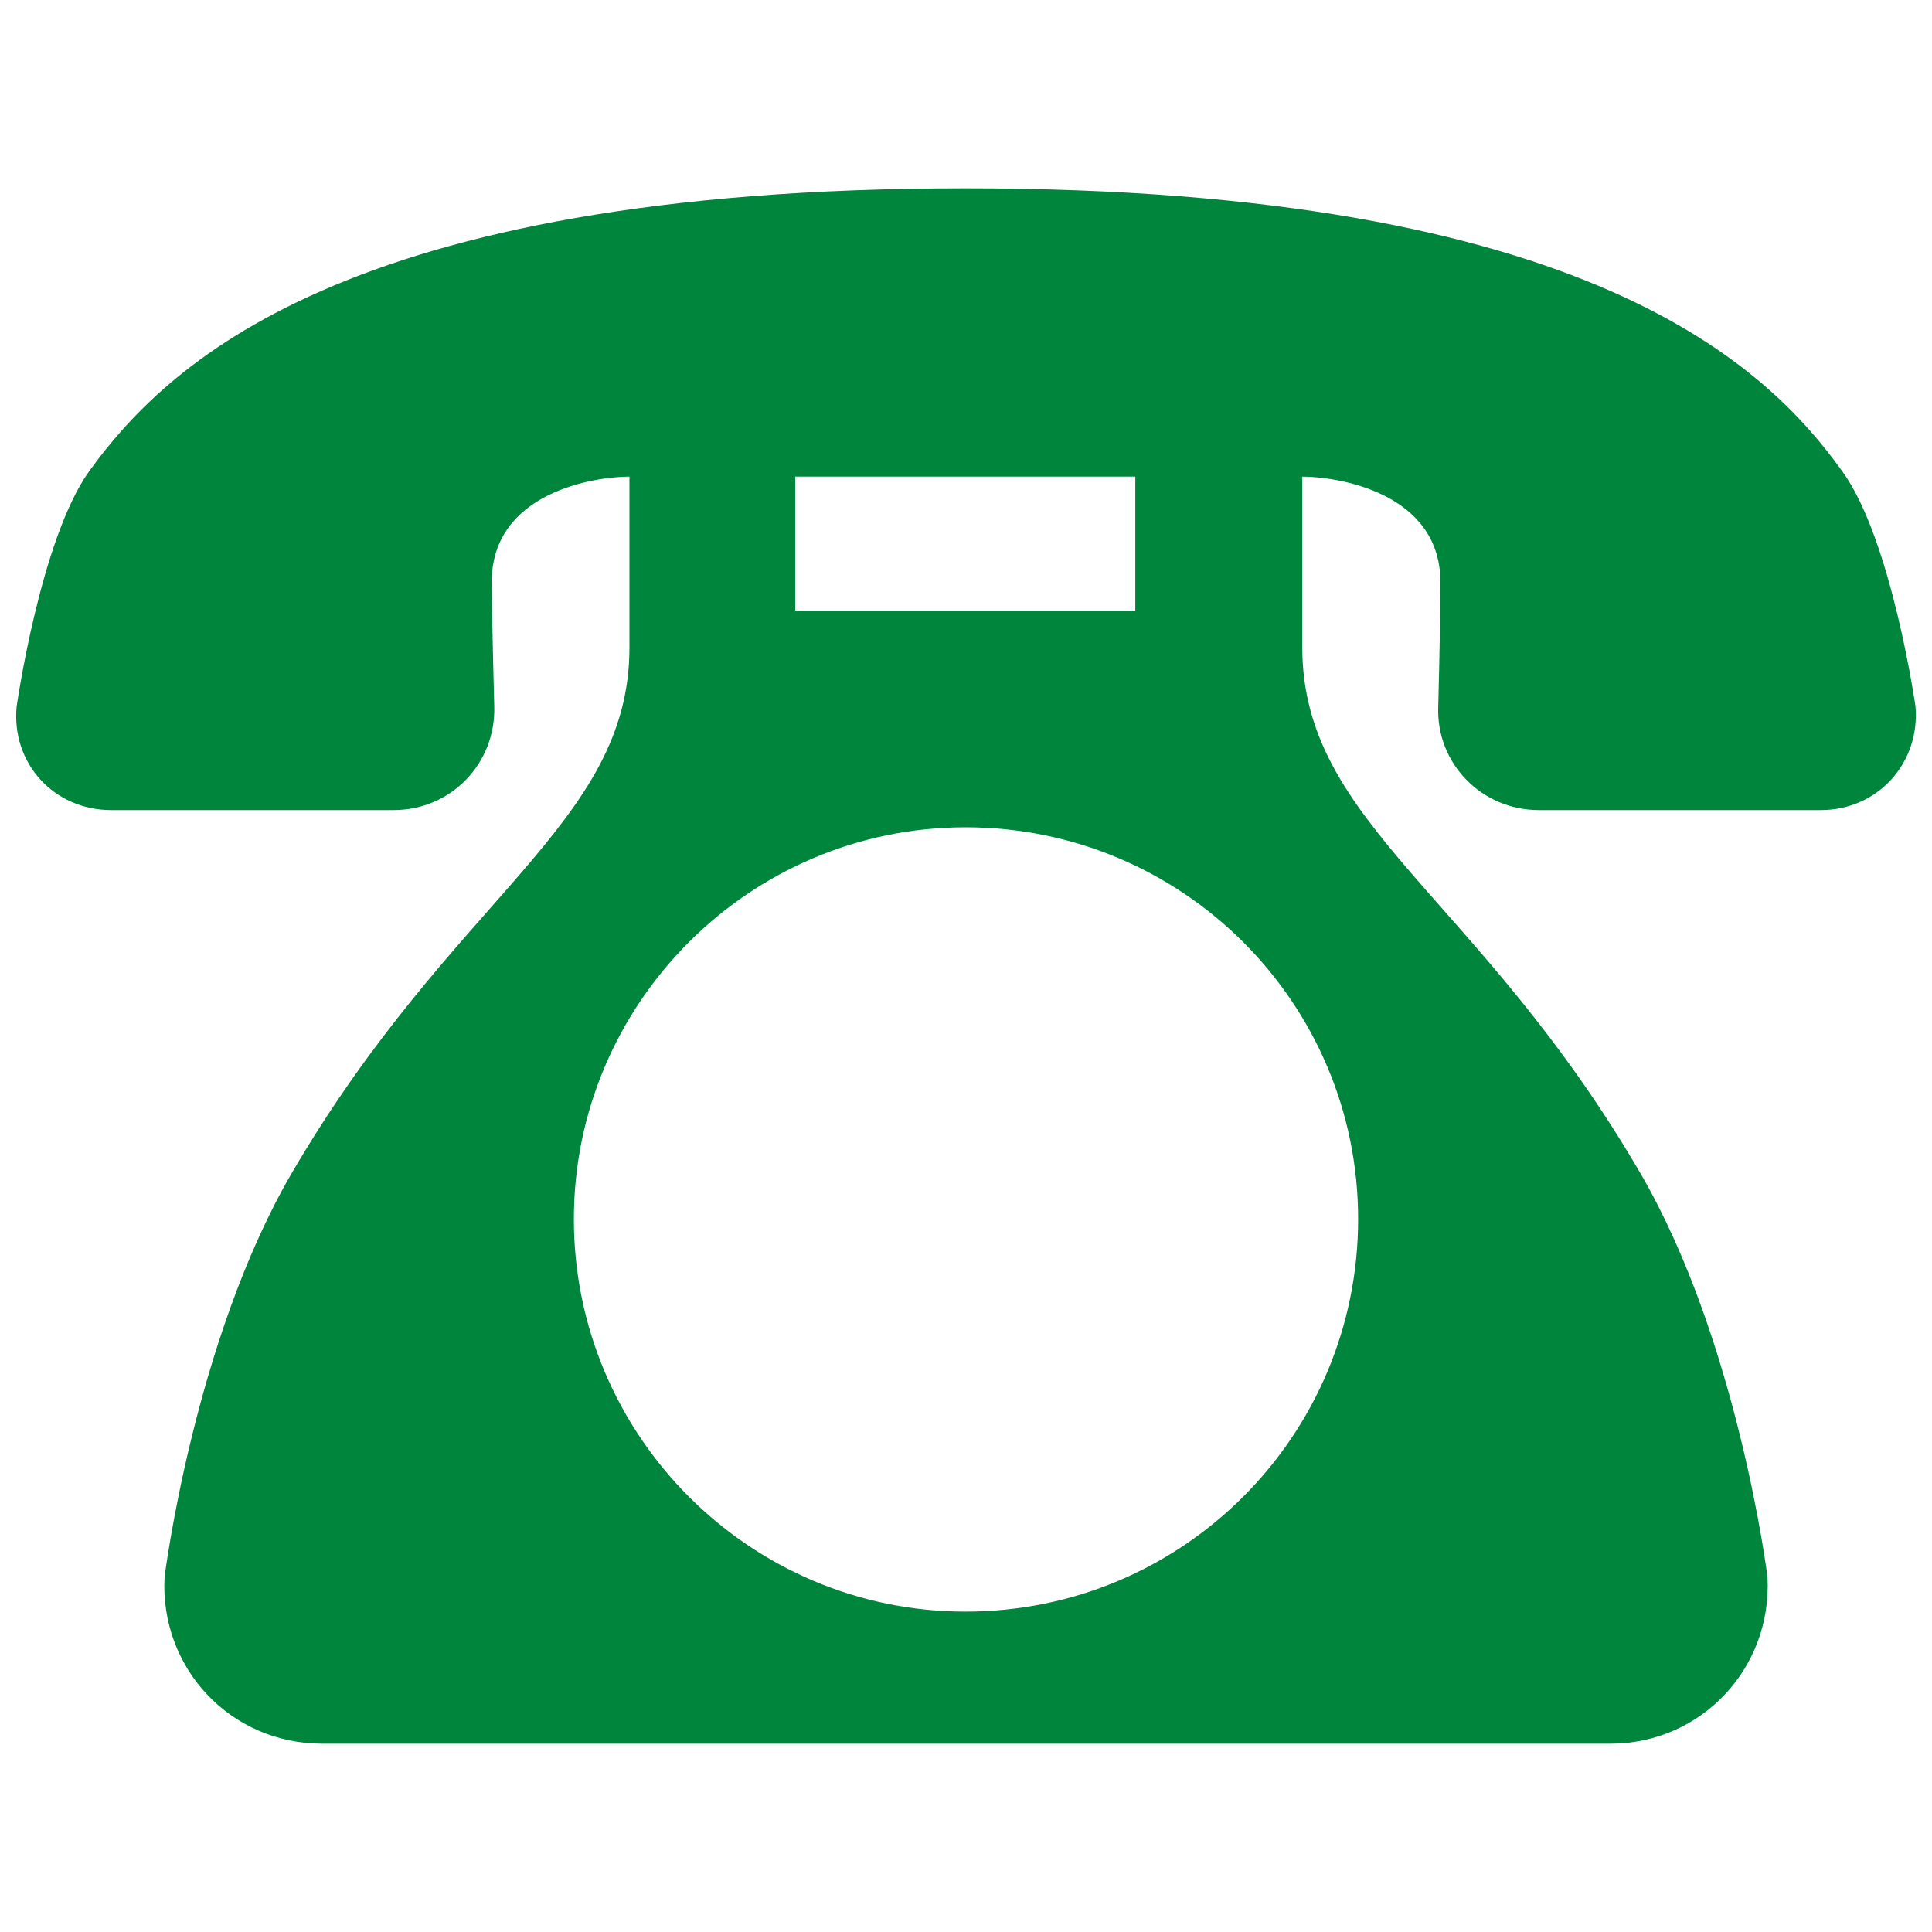
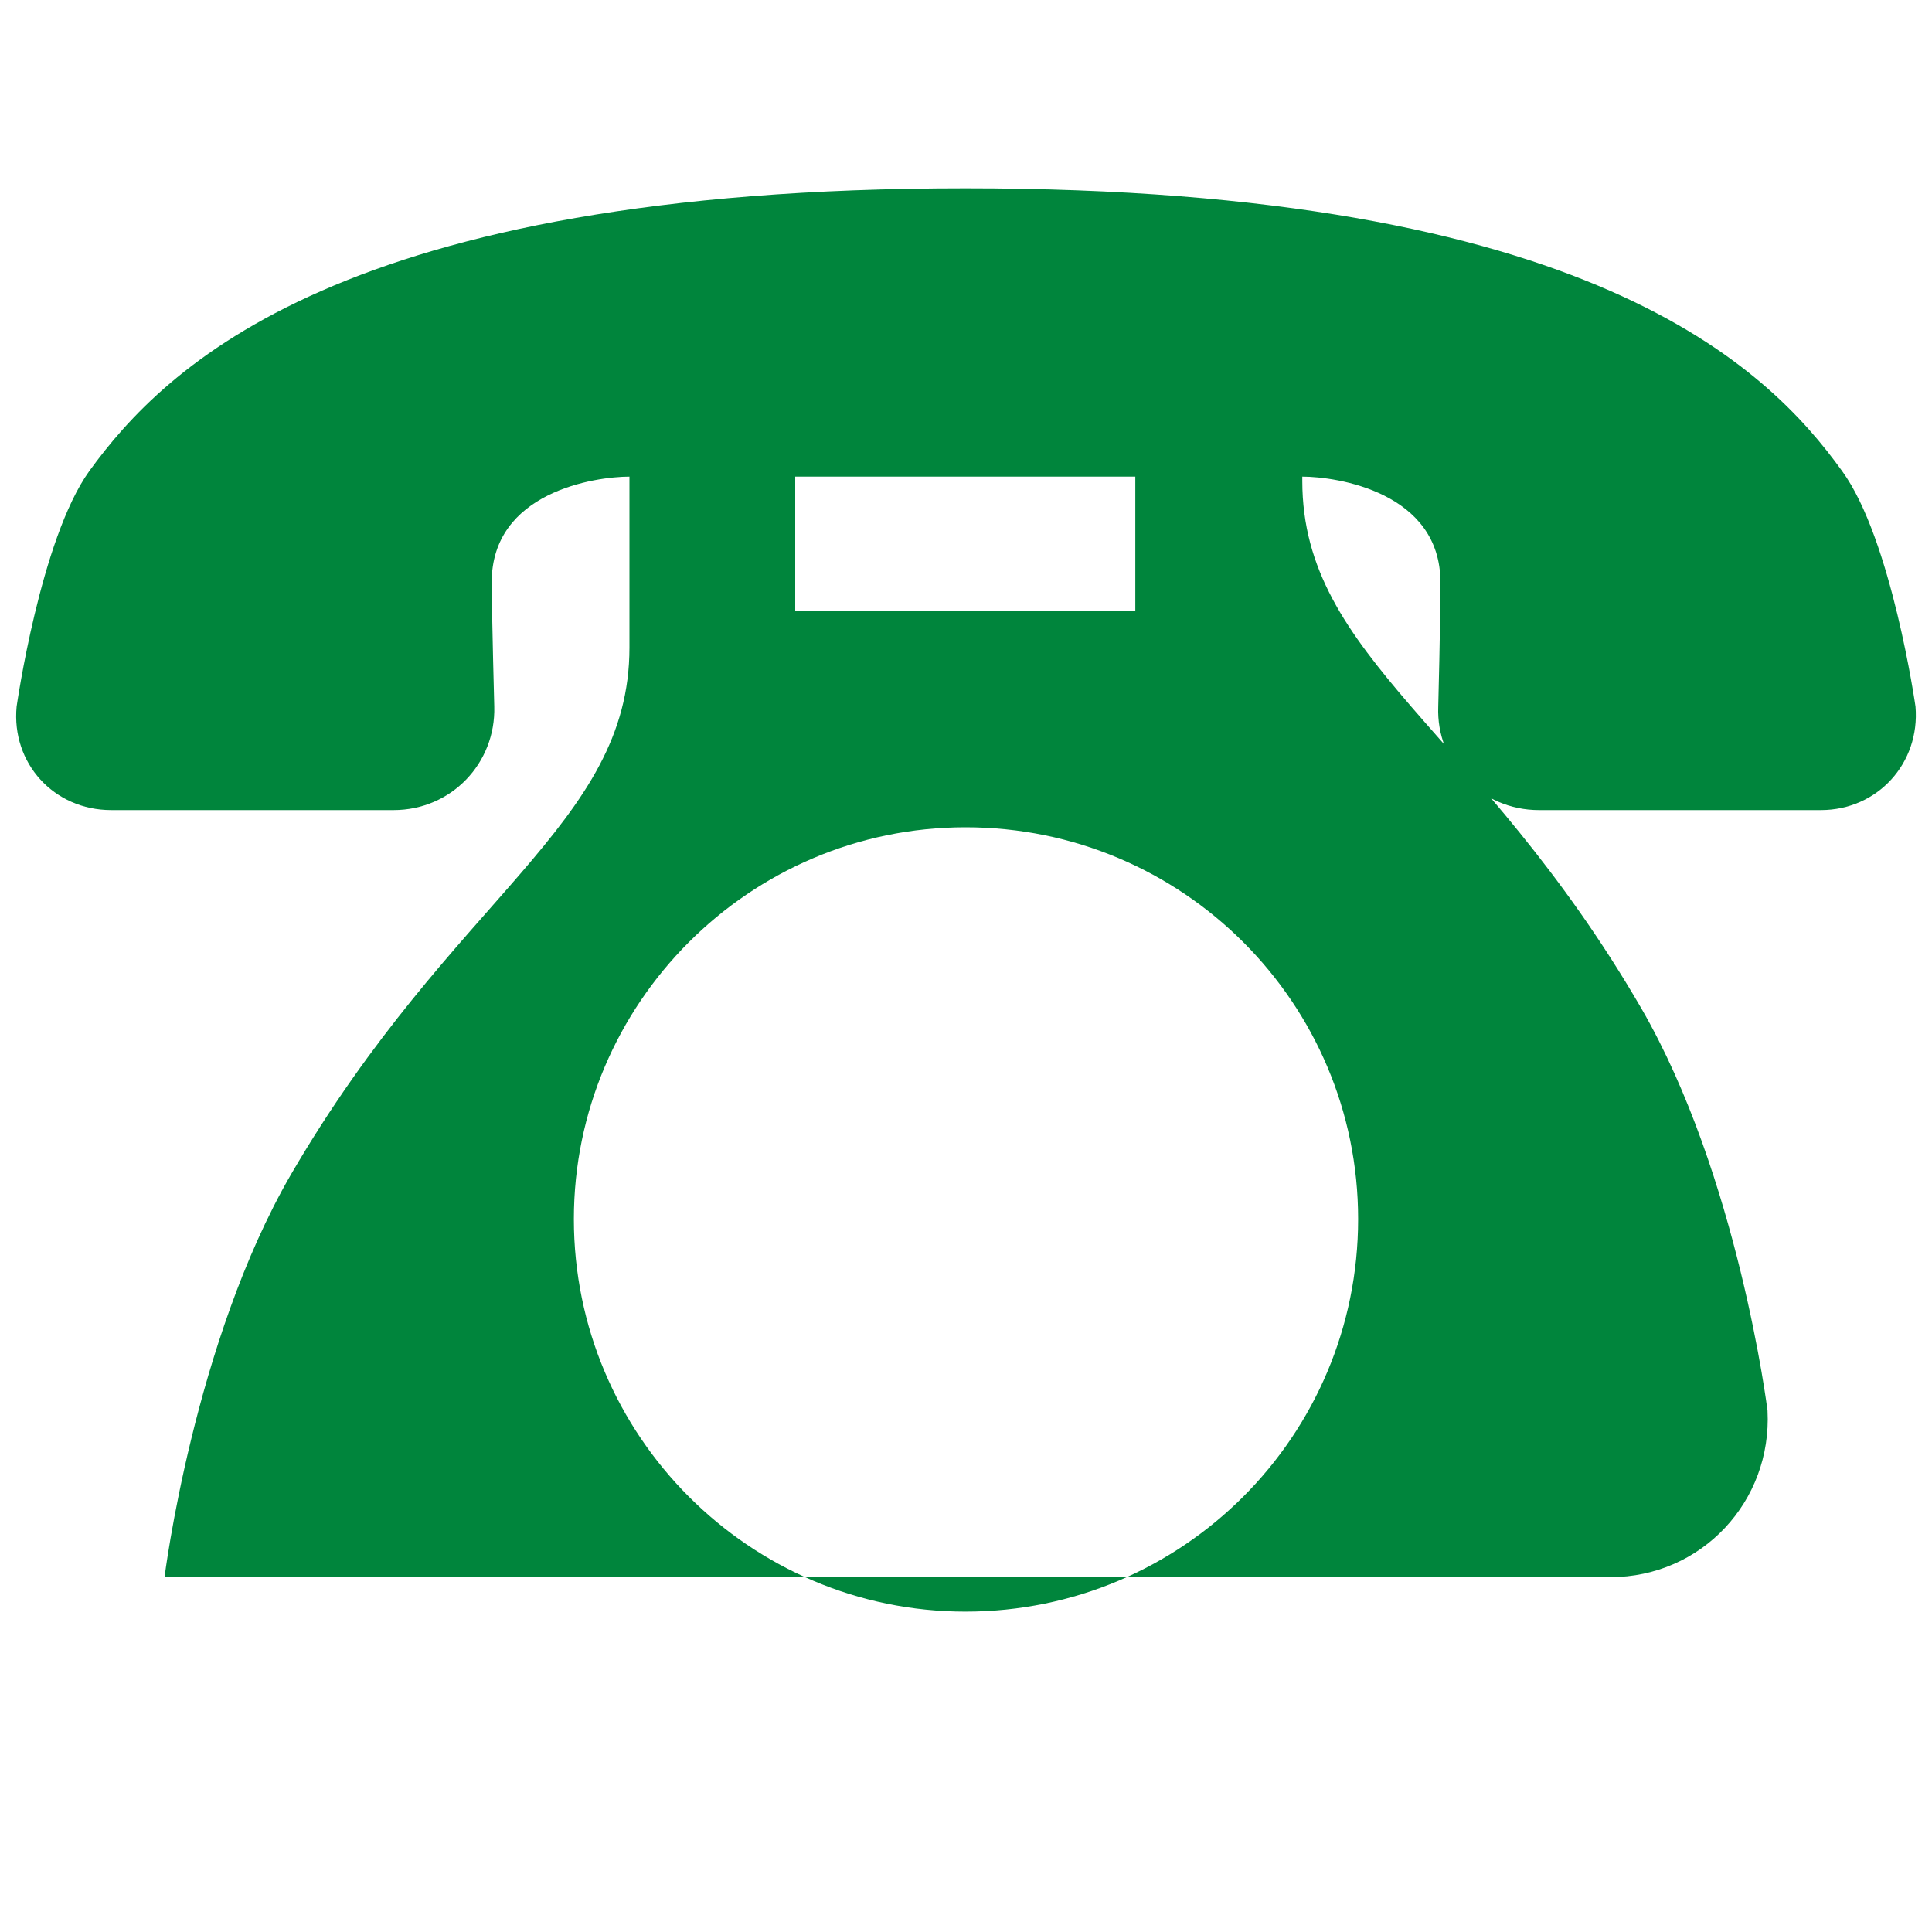
<svg xmlns="http://www.w3.org/2000/svg" version="1.1" id="レイヤー_1" x="0px" y="0px" viewBox="0 0 30 30" style="enable-background:new 0 0 30 30;" xml:space="preserve">
  <style type="text/css">
	.st0{fill:#00853C;}
</style>
  <g>
-     <path class="st0" d="M14.991,2.924c-9.689,0-12.436,2.782-13.604,4.39   c-0.759,1.055-1.129,3.658-1.129,3.658c-0.083,0.878,0.577,1.607,1.469,1.607   h4.384c0.898,0,1.588-0.729,1.564-1.607c0,0-0.035-1.293-0.04-1.924   C7.629,7.638,9.241,7.401,9.774,7.401v2.653c0,2.753-2.736,3.855-5.257,8.185   c-1.508,2.604-1.962,6.251-1.962,6.251c-0.074,1.411,1.02,2.586,2.45,2.586   H25.005c1.415,0,2.514-1.175,2.441-2.586c0,0-0.454-3.647-1.962-6.251   c-2.514-4.33-5.262-5.433-5.262-8.185V7.401c0.528,0,2.15,0.237,2.145,1.647   c0,0.631-0.034,1.924-0.034,1.924c-0.035,0.878,0.67,1.607,1.563,1.607h4.378   c0.882,0,1.543-0.729,1.47-1.607c0,0-0.371-2.604-1.14-3.658   C27.446,5.706,24.694,2.924,14.991,2.924z M12.348,7.401h5.281v2.081h-5.281   V7.401z M21.089,18.93c0,3.363-2.721,6.095-6.098,6.095   c-3.348,0-6.08-2.731-6.08-6.095c0-3.351,2.732-6.084,6.08-6.084   C18.368,12.845,21.089,15.578,21.089,18.93z" />
+     <path class="st0" d="M14.991,2.924c-9.689,0-12.436,2.782-13.604,4.39   c-0.759,1.055-1.129,3.658-1.129,3.658c-0.083,0.878,0.577,1.607,1.469,1.607   h4.384c0.898,0,1.588-0.729,1.564-1.607c0,0-0.035-1.293-0.04-1.924   C7.629,7.638,9.241,7.401,9.774,7.401v2.653c0,2.753-2.736,3.855-5.257,8.185   c-1.508,2.604-1.962,6.251-1.962,6.251H25.005c1.415,0,2.514-1.175,2.441-2.586c0,0-0.454-3.647-1.962-6.251   c-2.514-4.33-5.262-5.433-5.262-8.185V7.401c0.528,0,2.15,0.237,2.145,1.647   c0,0.631-0.034,1.924-0.034,1.924c-0.035,0.878,0.67,1.607,1.563,1.607h4.378   c0.882,0,1.543-0.729,1.47-1.607c0,0-0.371-2.604-1.14-3.658   C27.446,5.706,24.694,2.924,14.991,2.924z M12.348,7.401h5.281v2.081h-5.281   V7.401z M21.089,18.93c0,3.363-2.721,6.095-6.098,6.095   c-3.348,0-6.08-2.731-6.08-6.095c0-3.351,2.732-6.084,6.08-6.084   C18.368,12.845,21.089,15.578,21.089,18.93z" />
  </g>
</svg>